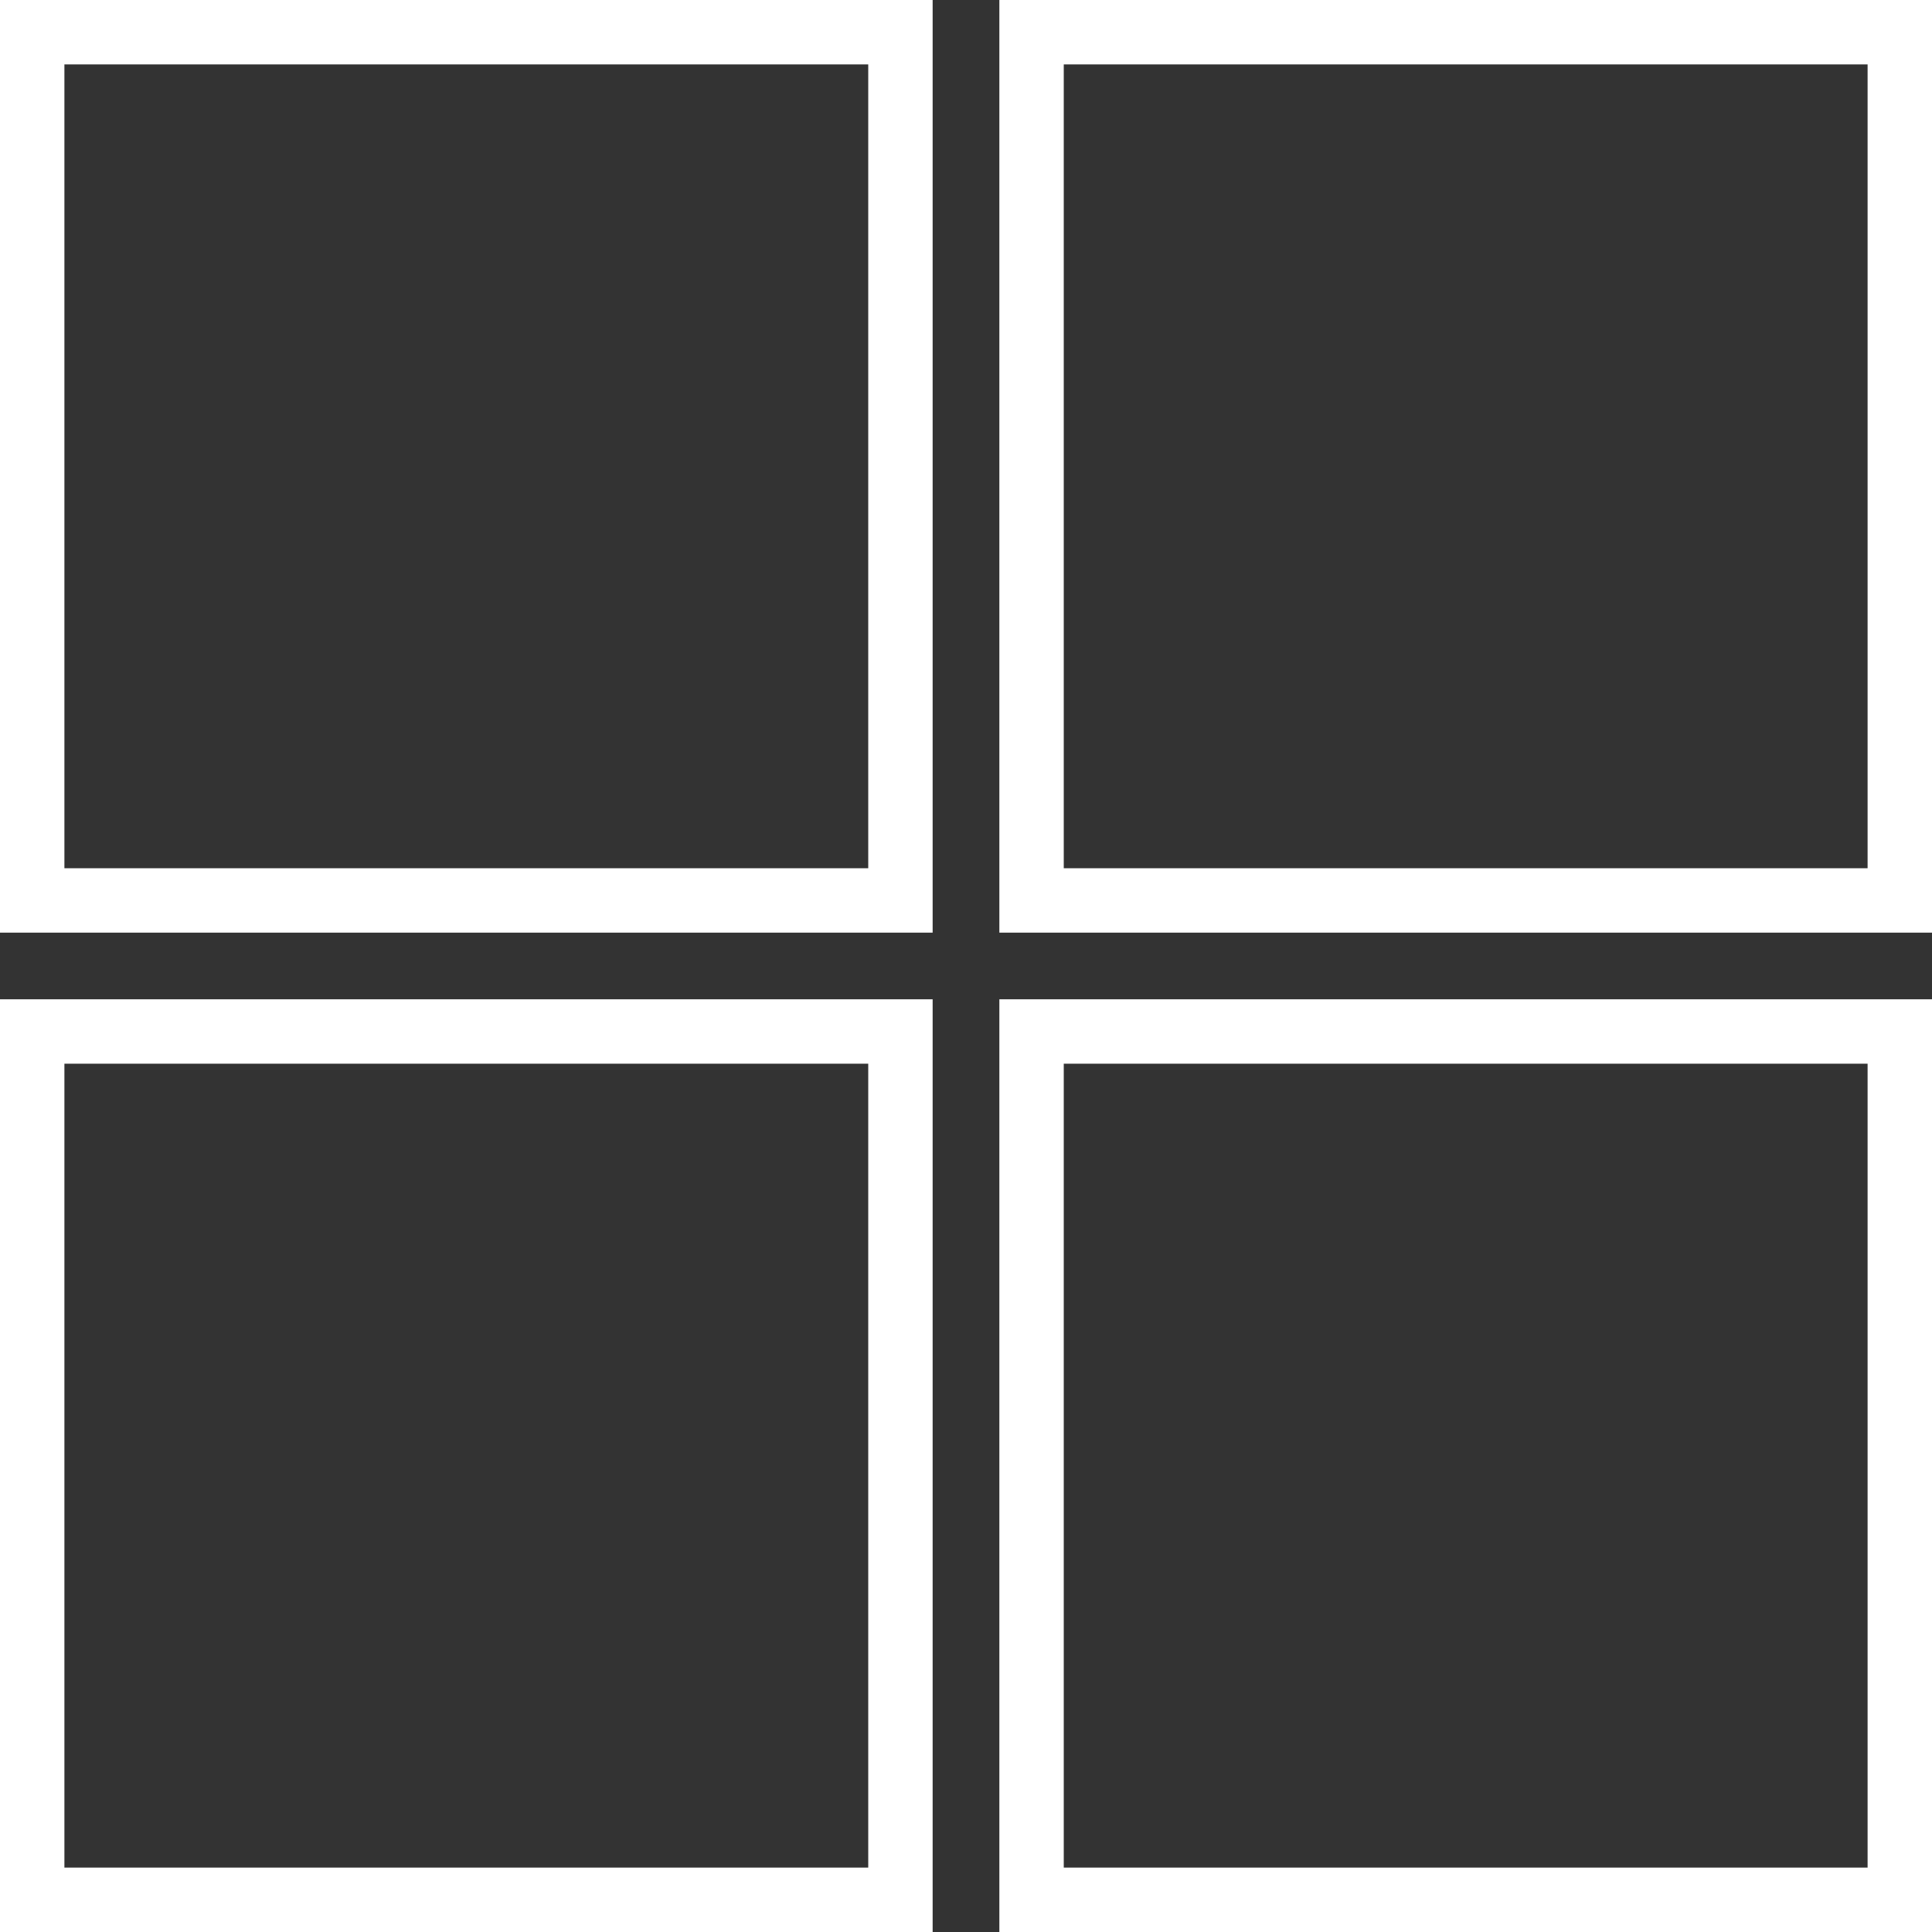
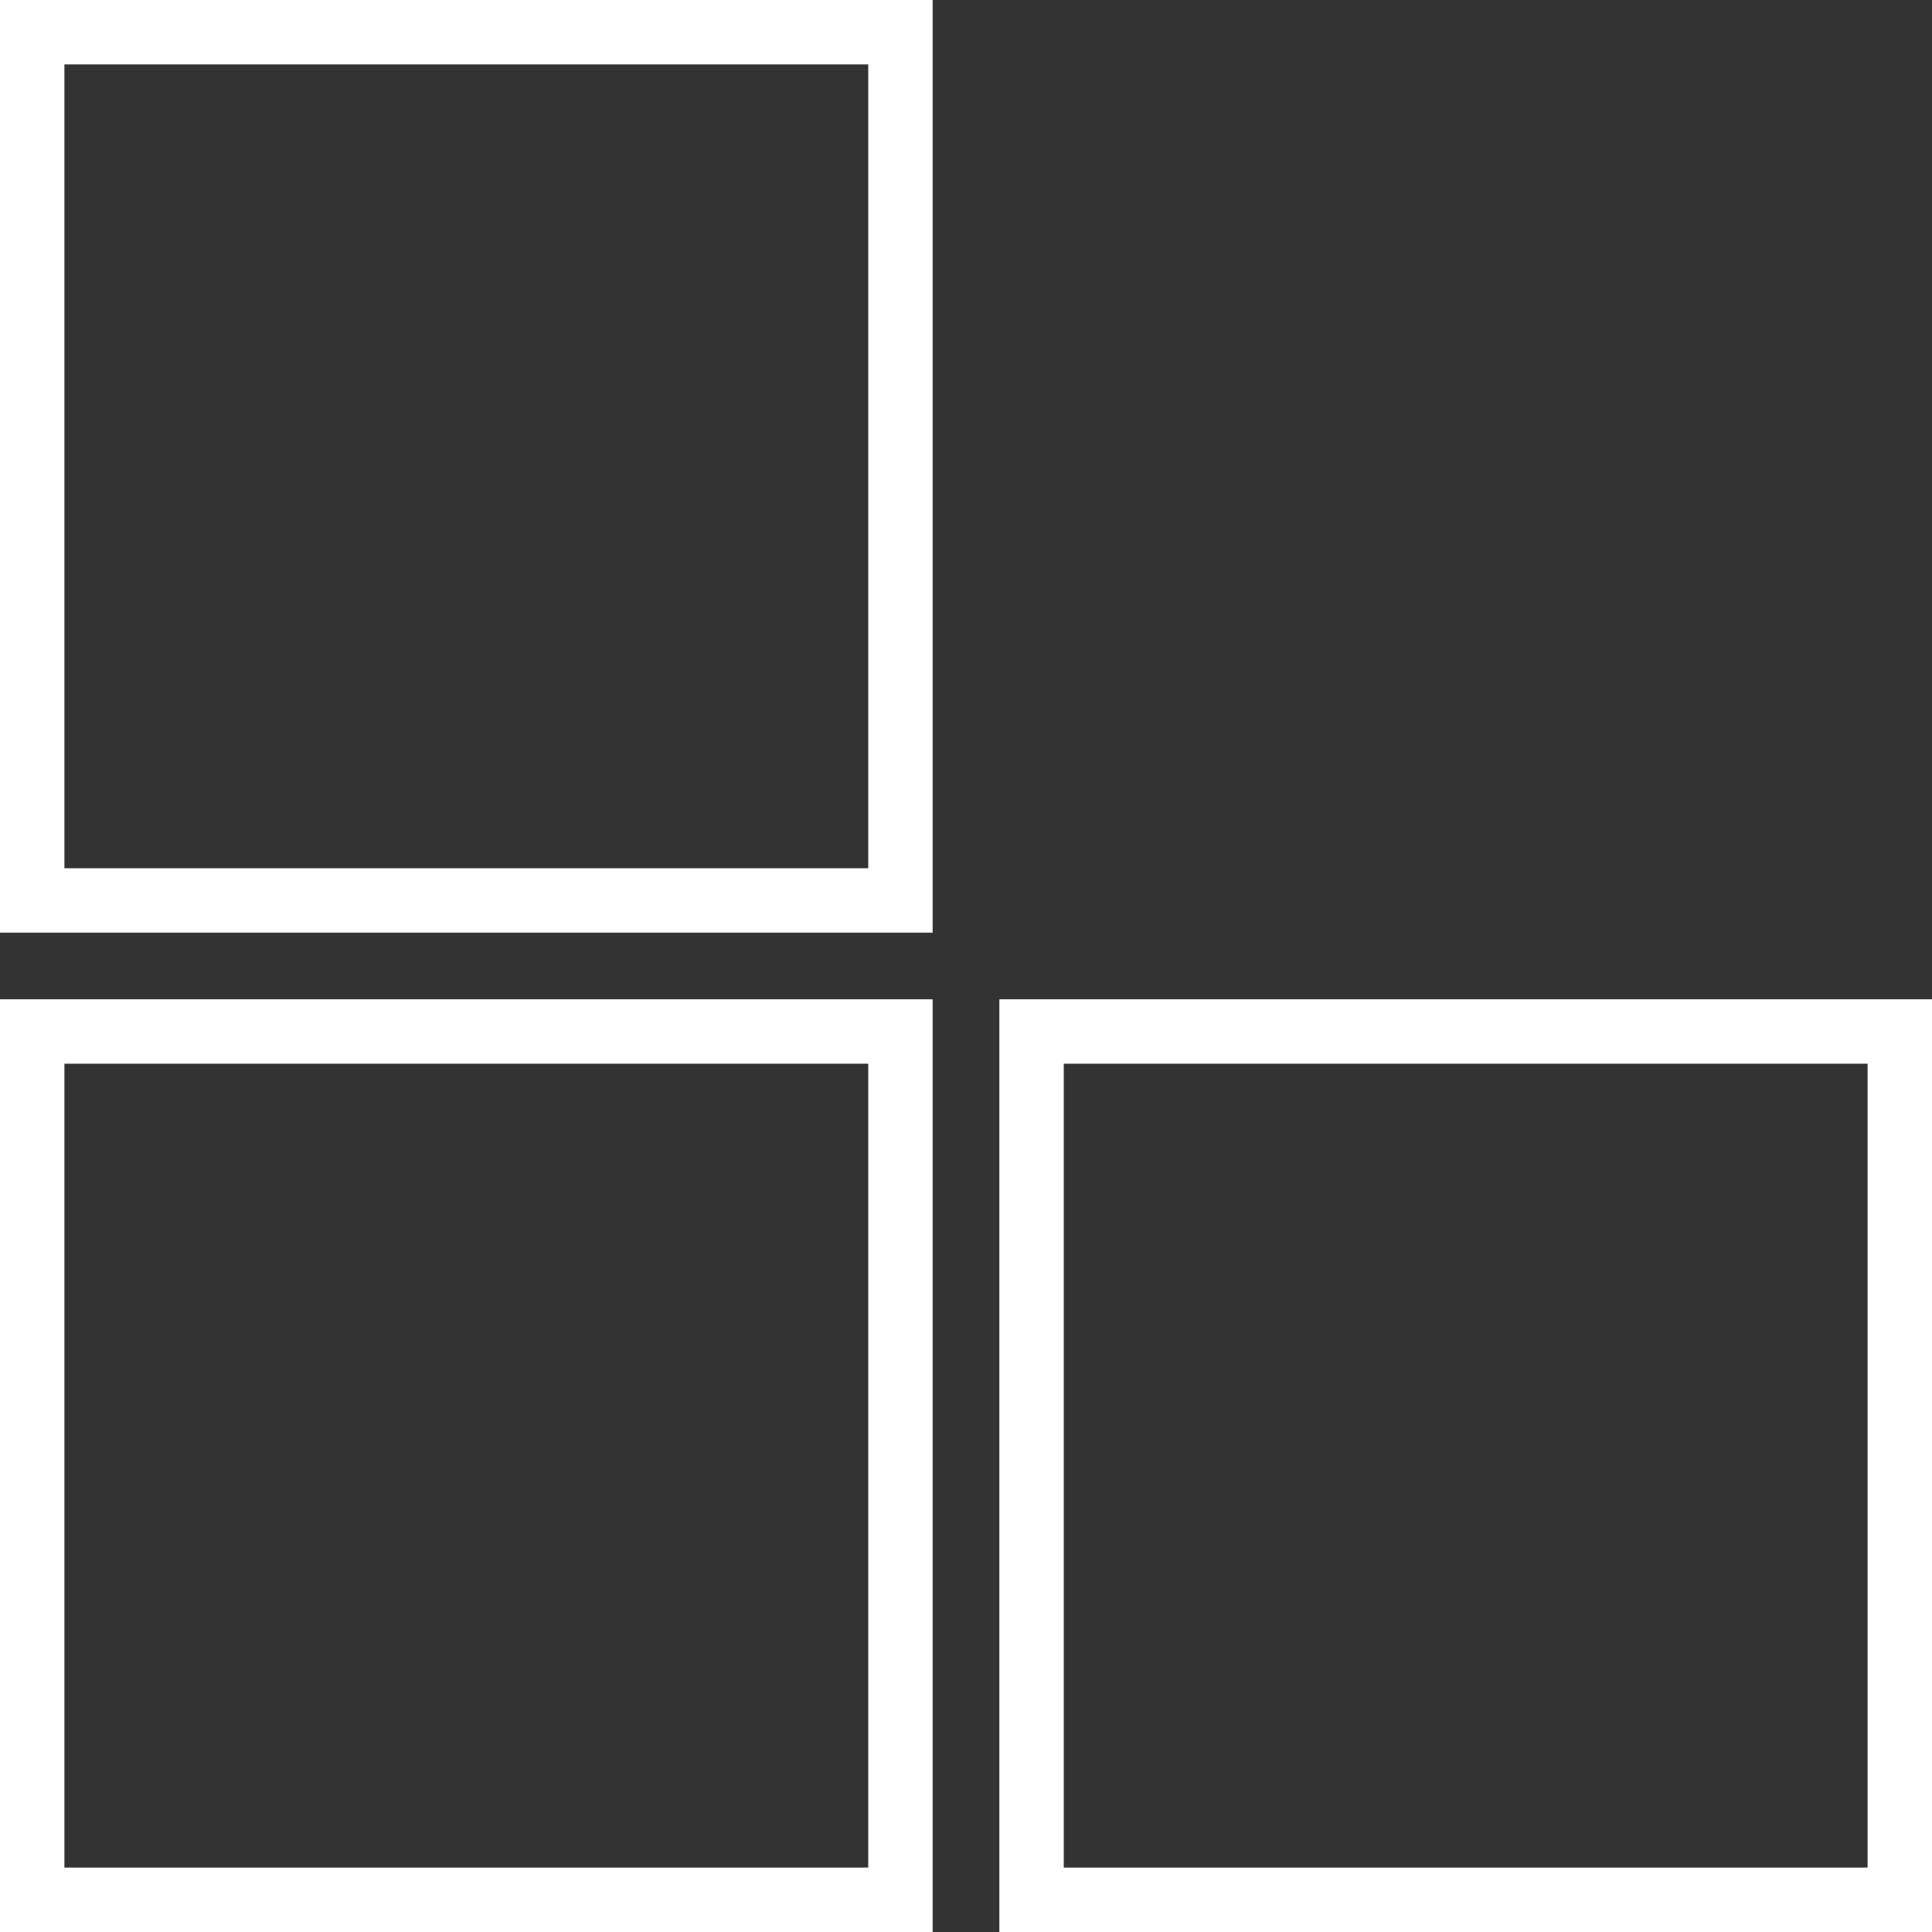
<svg xmlns="http://www.w3.org/2000/svg" width="30" height="30" viewBox="0 0 30 30" fill="none">
  <rect x="0" y="0" width="30" height="30" fill="#333333" stroke="none" />
  <g clip-path="url(#clip0_2250_155)">
-     <path d="M29.5 0.5V13.982H16.018V0.5H29.5Z" stroke="white" />
    <path d="M13.982 0.5V13.982H0.5V0.5H13.982Z" stroke="white" />
    <path d="M13.982 16.017V29.5H0.5V16.017H13.982Z" stroke="white" />
    <path d="M29.5 16.017V29.5H16.018V16.017H29.5Z" stroke="white" />
  </g>
  <defs>
    <clipPath id="clip0_2250_155">
      <rect width="30" height="30" fill="white" />
    </clipPath>
  </defs>
</svg>